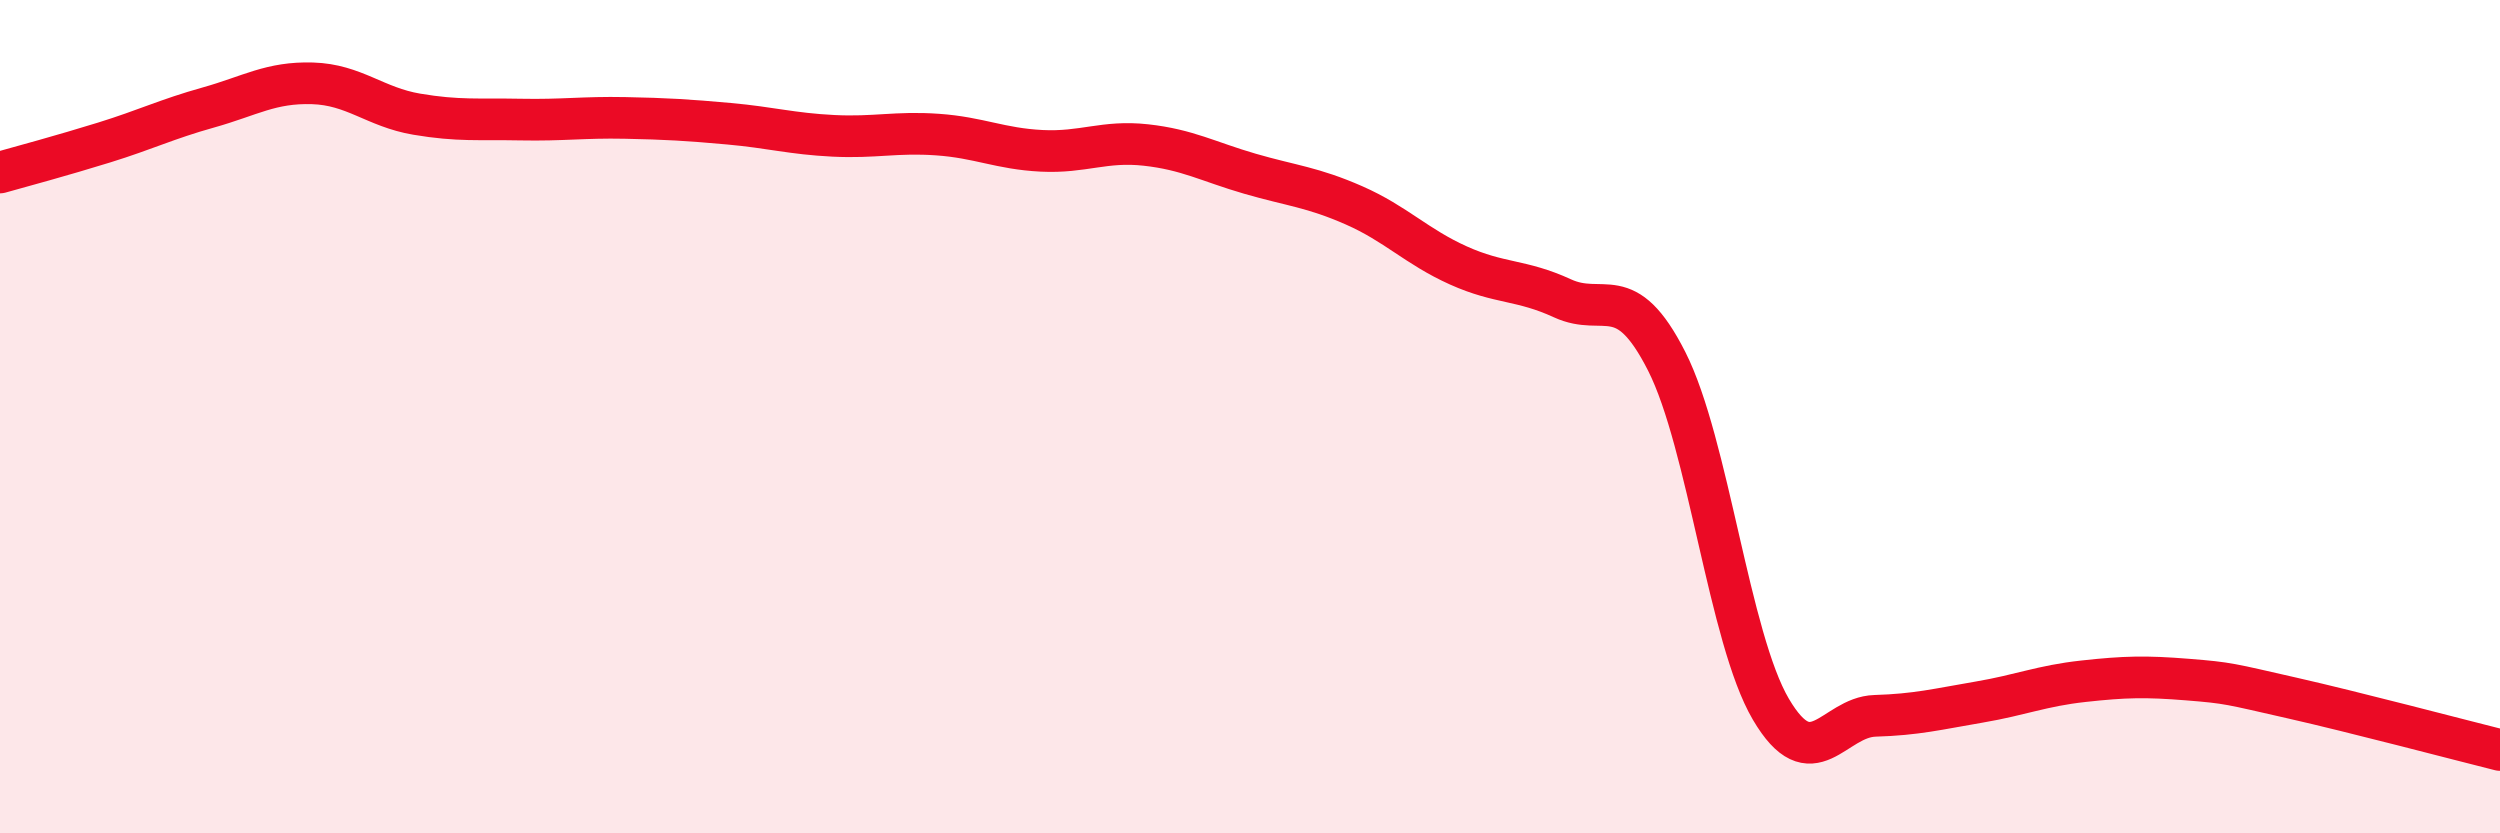
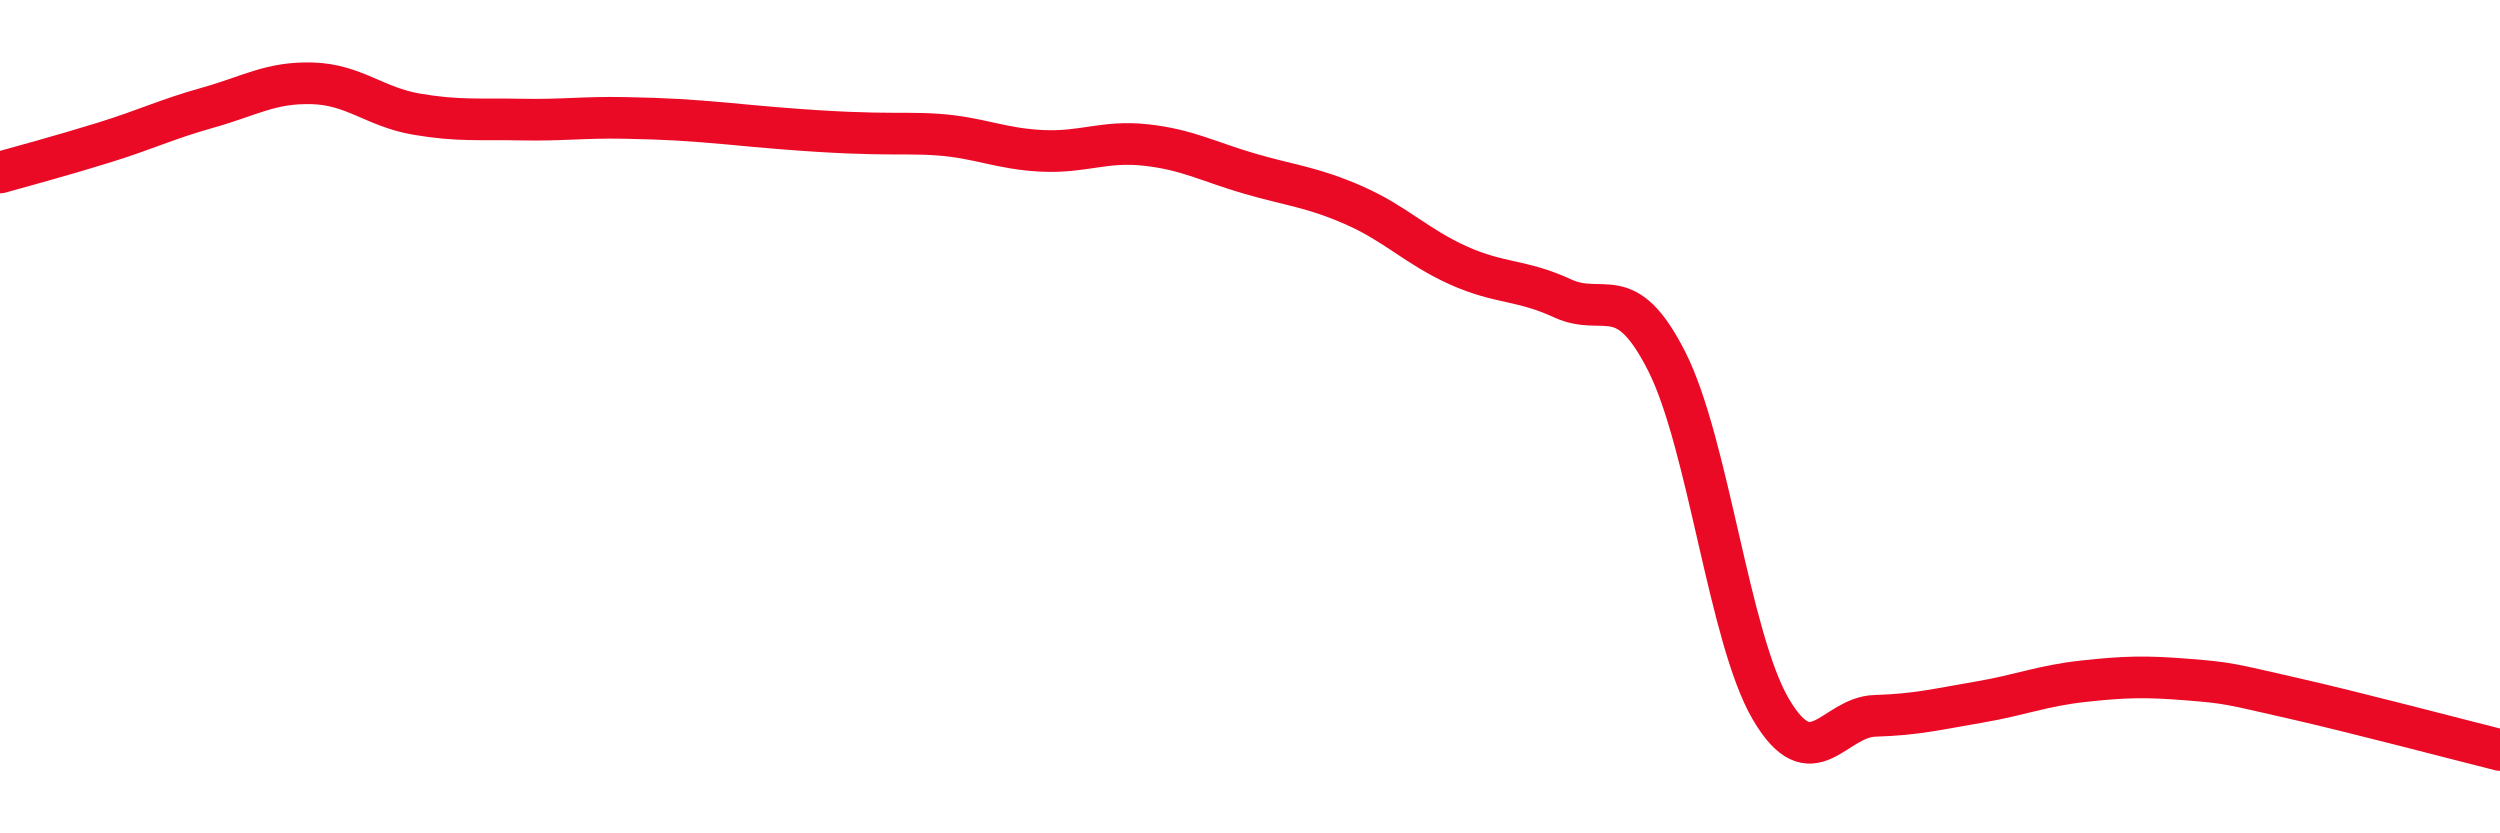
<svg xmlns="http://www.w3.org/2000/svg" width="60" height="20" viewBox="0 0 60 20">
-   <path d="M 0,4.14 C 0.5,4 1.5,3.73 2.5,3.42 C 3.5,3.11 4,2.86 5,2.58 C 6,2.3 6.5,1.97 7.5,2 C 8.5,2.03 9,2.57 10,2.74 C 11,2.91 11.5,2.85 12.5,2.87 C 13.5,2.89 14,2.81 15,2.83 C 16,2.85 16.5,2.88 17.5,2.97 C 18.5,3.06 19,3.21 20,3.26 C 21,3.31 21.5,3.16 22.5,3.23 C 23.5,3.3 24,3.57 25,3.62 C 26,3.67 26.5,3.37 27.5,3.48 C 28.5,3.59 29,3.88 30,4.17 C 31,4.46 31.5,4.49 32.5,4.93 C 33.5,5.37 34,5.92 35,6.37 C 36,6.82 36.5,6.7 37.5,7.16 C 38.5,7.62 39,6.7 40,8.67 C 41,10.64 41.5,15.32 42.5,17.02 C 43.5,18.72 44,17.21 45,17.18 C 46,17.15 46.5,17.02 47.5,16.85 C 48.5,16.68 49,16.46 50,16.35 C 51,16.24 51.5,16.23 52.5,16.31 C 53.5,16.39 53.5,16.41 55,16.75 C 56.5,17.09 59,17.75 60,18L60 20L0 20Z" fill="#EB0A25" opacity="0.1" stroke-linecap="round" stroke-linejoin="round" />
-   <path d="M 0,4.14 C 0.5,4 1.5,3.73 2.5,3.42 C 3.5,3.11 4,2.86 5,2.58 C 6,2.3 6.5,1.97 7.5,2 C 8.5,2.03 9,2.57 10,2.74 C 11,2.91 11.5,2.85 12.5,2.87 C 13.5,2.89 14,2.81 15,2.83 C 16,2.85 16.5,2.88 17.5,2.97 C 18.5,3.06 19,3.21 20,3.26 C 21,3.31 21.5,3.16 22.5,3.23 C 23.5,3.3 24,3.57 25,3.62 C 26,3.67 26.5,3.37 27.5,3.48 C 28.5,3.59 29,3.88 30,4.17 C 31,4.46 31.5,4.49 32.5,4.93 C 33.5,5.37 34,5.92 35,6.37 C 36,6.82 36.5,6.7 37.5,7.16 C 38.5,7.62 39,6.7 40,8.67 C 41,10.64 41.5,15.32 42.5,17.02 C 43.5,18.72 44,17.21 45,17.18 C 46,17.15 46.5,17.02 47.5,16.85 C 48.5,16.68 49,16.46 50,16.35 C 51,16.24 51.5,16.23 52.5,16.31 C 53.5,16.39 53.5,16.41 55,16.75 C 56.5,17.09 59,17.75 60,18" stroke="#EB0A25" stroke-width="1" fill="none" stroke-linecap="round" stroke-linejoin="round" />
+   <path d="M 0,4.14 C 0.5,4 1.5,3.73 2.5,3.42 C 3.5,3.11 4,2.86 5,2.58 C 6,2.3 6.5,1.97 7.5,2 C 8.5,2.03 9,2.57 10,2.74 C 11,2.91 11.5,2.85 12.5,2.87 C 13.5,2.89 14,2.81 15,2.83 C 16,2.85 16.5,2.88 17.5,2.97 C 21,3.31 21.5,3.16 22.5,3.23 C 23.5,3.3 24,3.57 25,3.62 C 26,3.67 26.5,3.37 27.5,3.48 C 28.5,3.59 29,3.88 30,4.17 C 31,4.46 31.5,4.49 32.5,4.93 C 33.5,5.37 34,5.92 35,6.37 C 36,6.82 36.5,6.7 37.5,7.16 C 38.5,7.62 39,6.7 40,8.67 C 41,10.64 41.5,15.32 42.5,17.02 C 43.5,18.72 44,17.21 45,17.18 C 46,17.15 46.5,17.02 47.5,16.85 C 48.5,16.68 49,16.46 50,16.35 C 51,16.24 51.5,16.23 52.5,16.31 C 53.5,16.39 53.5,16.41 55,16.75 C 56.5,17.09 59,17.75 60,18" stroke="#EB0A25" stroke-width="1" fill="none" stroke-linecap="round" stroke-linejoin="round" />
</svg>